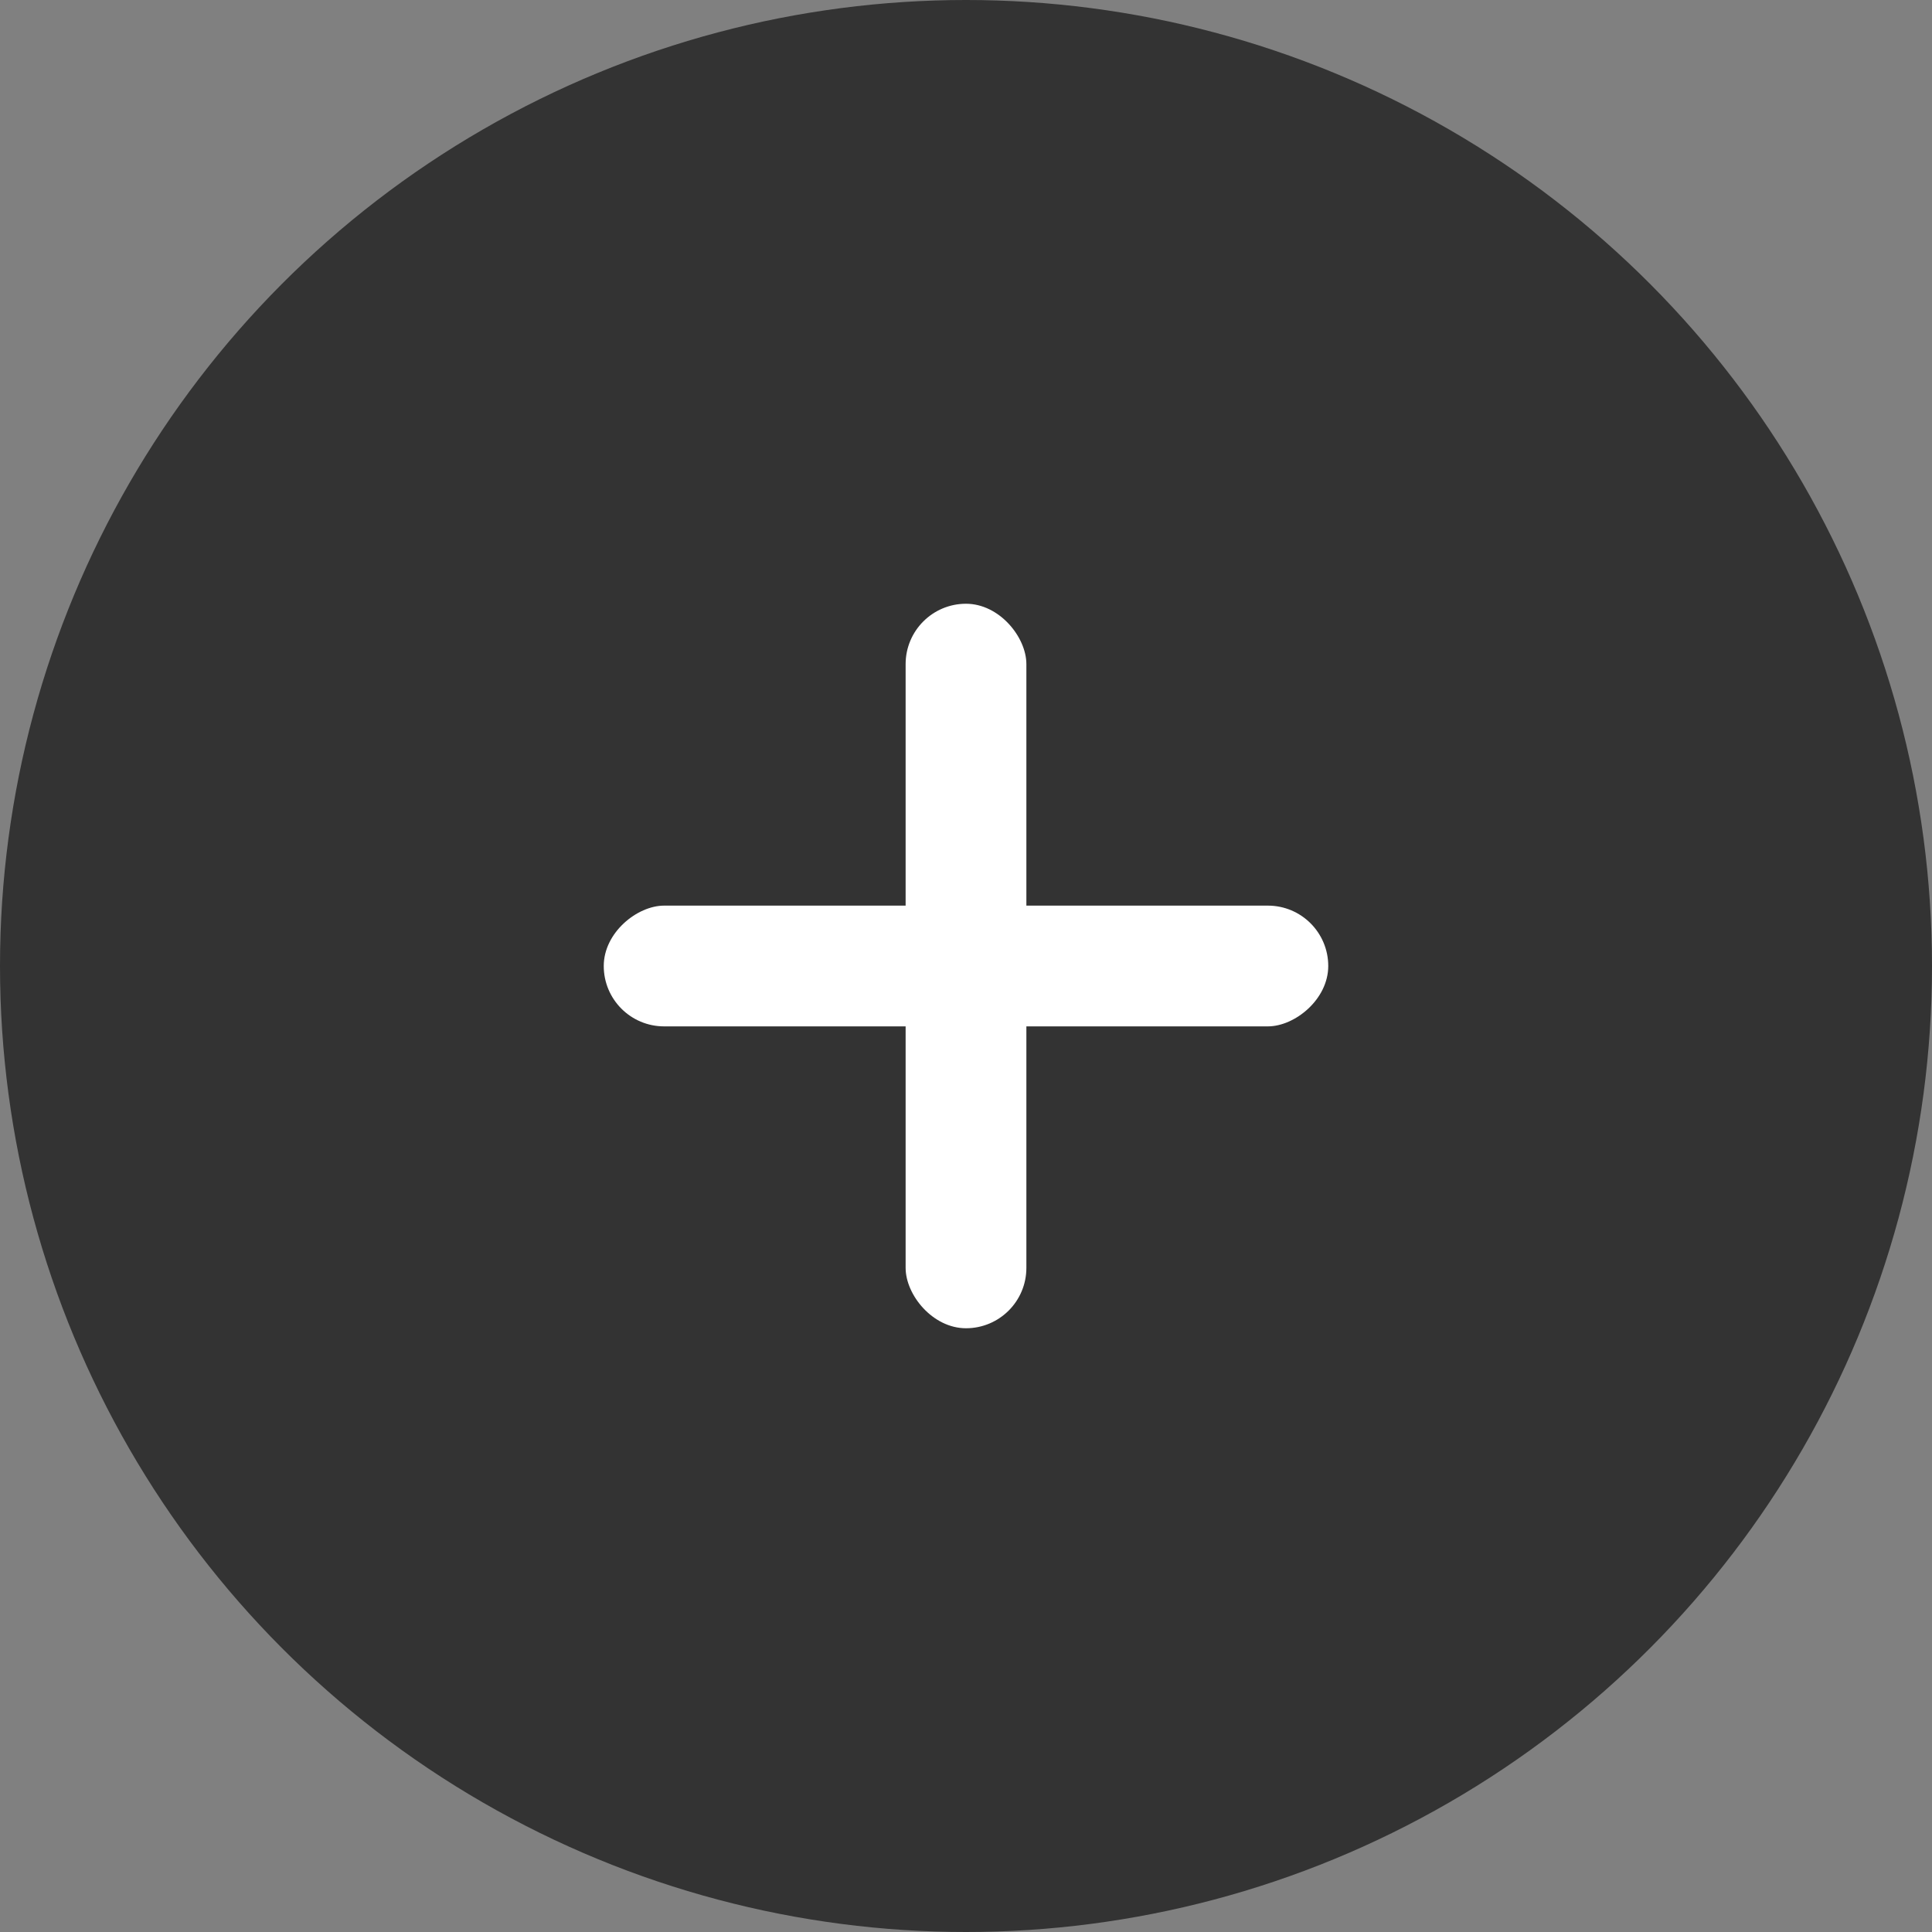
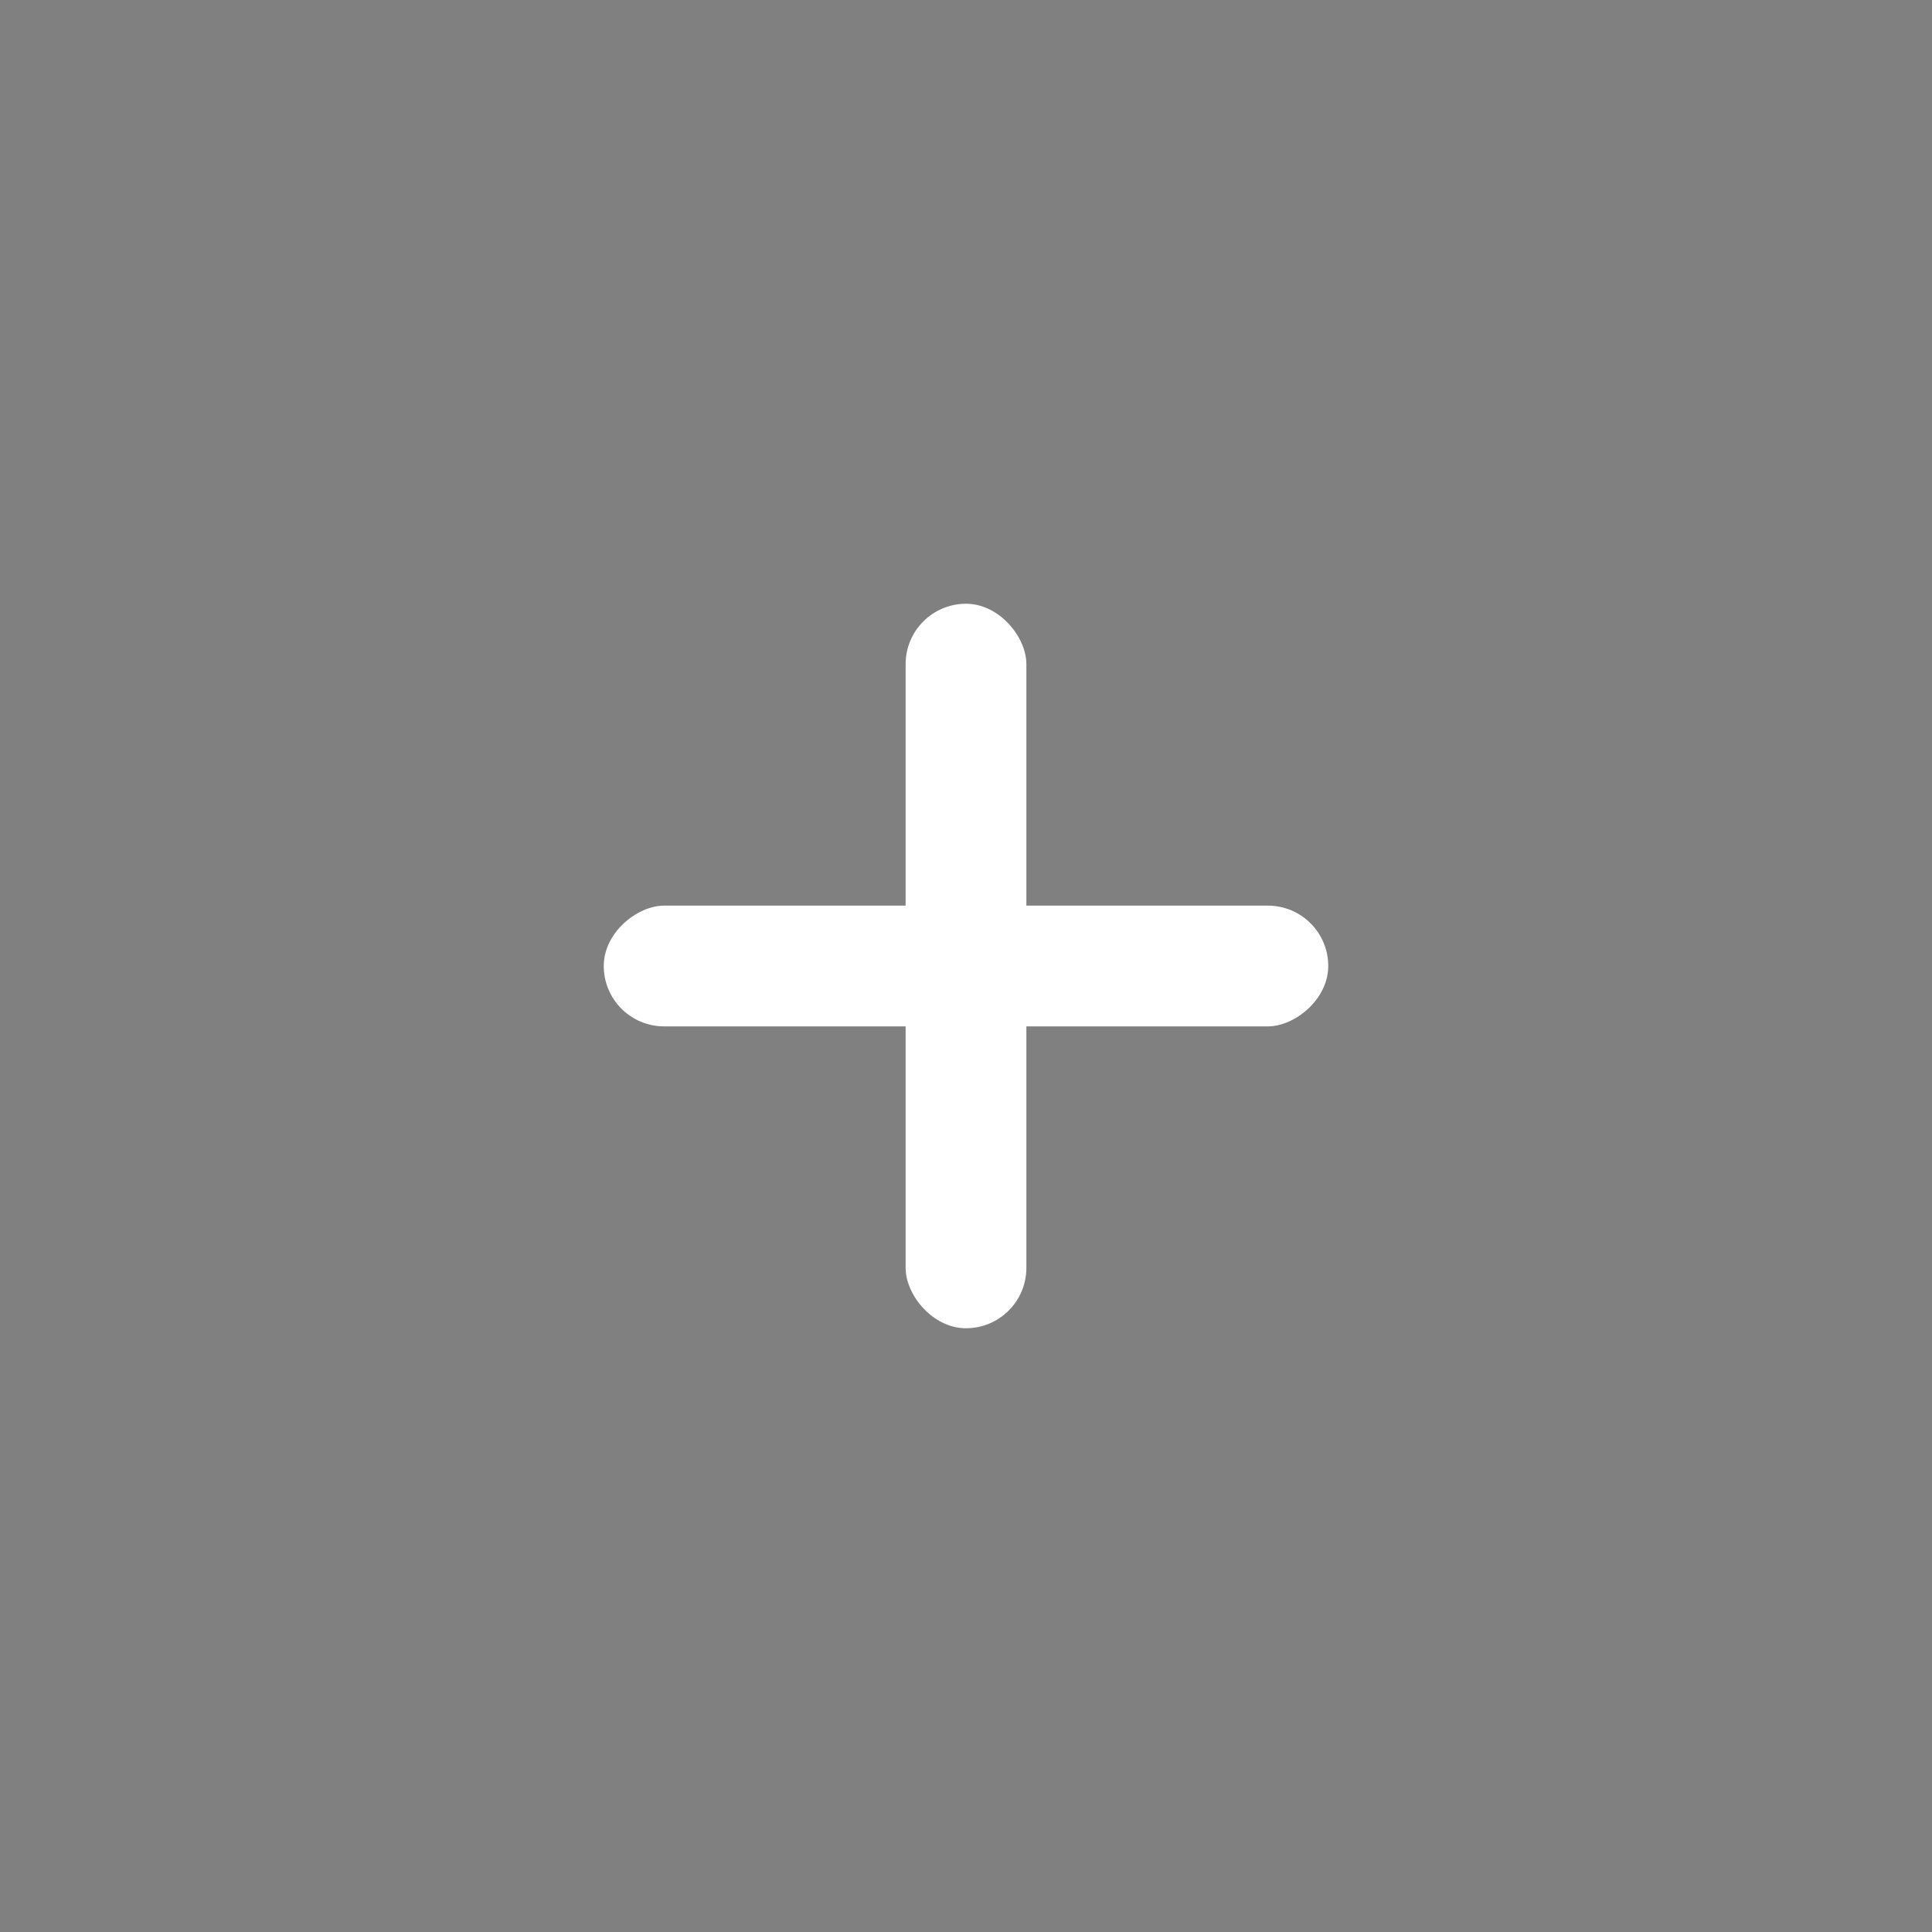
<svg xmlns="http://www.w3.org/2000/svg" width="32" height="32" viewBox="0 0 32 32">
  <rect x="0" y="0" width="32" height="32" fill="#808080" stroke="none" />
  <g id="グループ_3069" data-name="グループ 3069" transform="translate(16500 -572)">
    <g id="グループ_3067" data-name="グループ 3067" transform="translate(-16970 -527)">
-       <circle id="楕円形_226" data-name="楕円形 226" cx="16" cy="16" r="16" transform="translate(470 1099)" fill="#333" />
      <rect id="長方形_2" data-name="長方形 2" width="2" height="12" rx="1" transform="translate(485 1109)" fill="#fff" />
      <rect id="長方形_3" data-name="長方形 3" width="2" height="12" rx="1" transform="translate(492 1114) rotate(90)" fill="#fff" />
    </g>
  </g>
</svg>